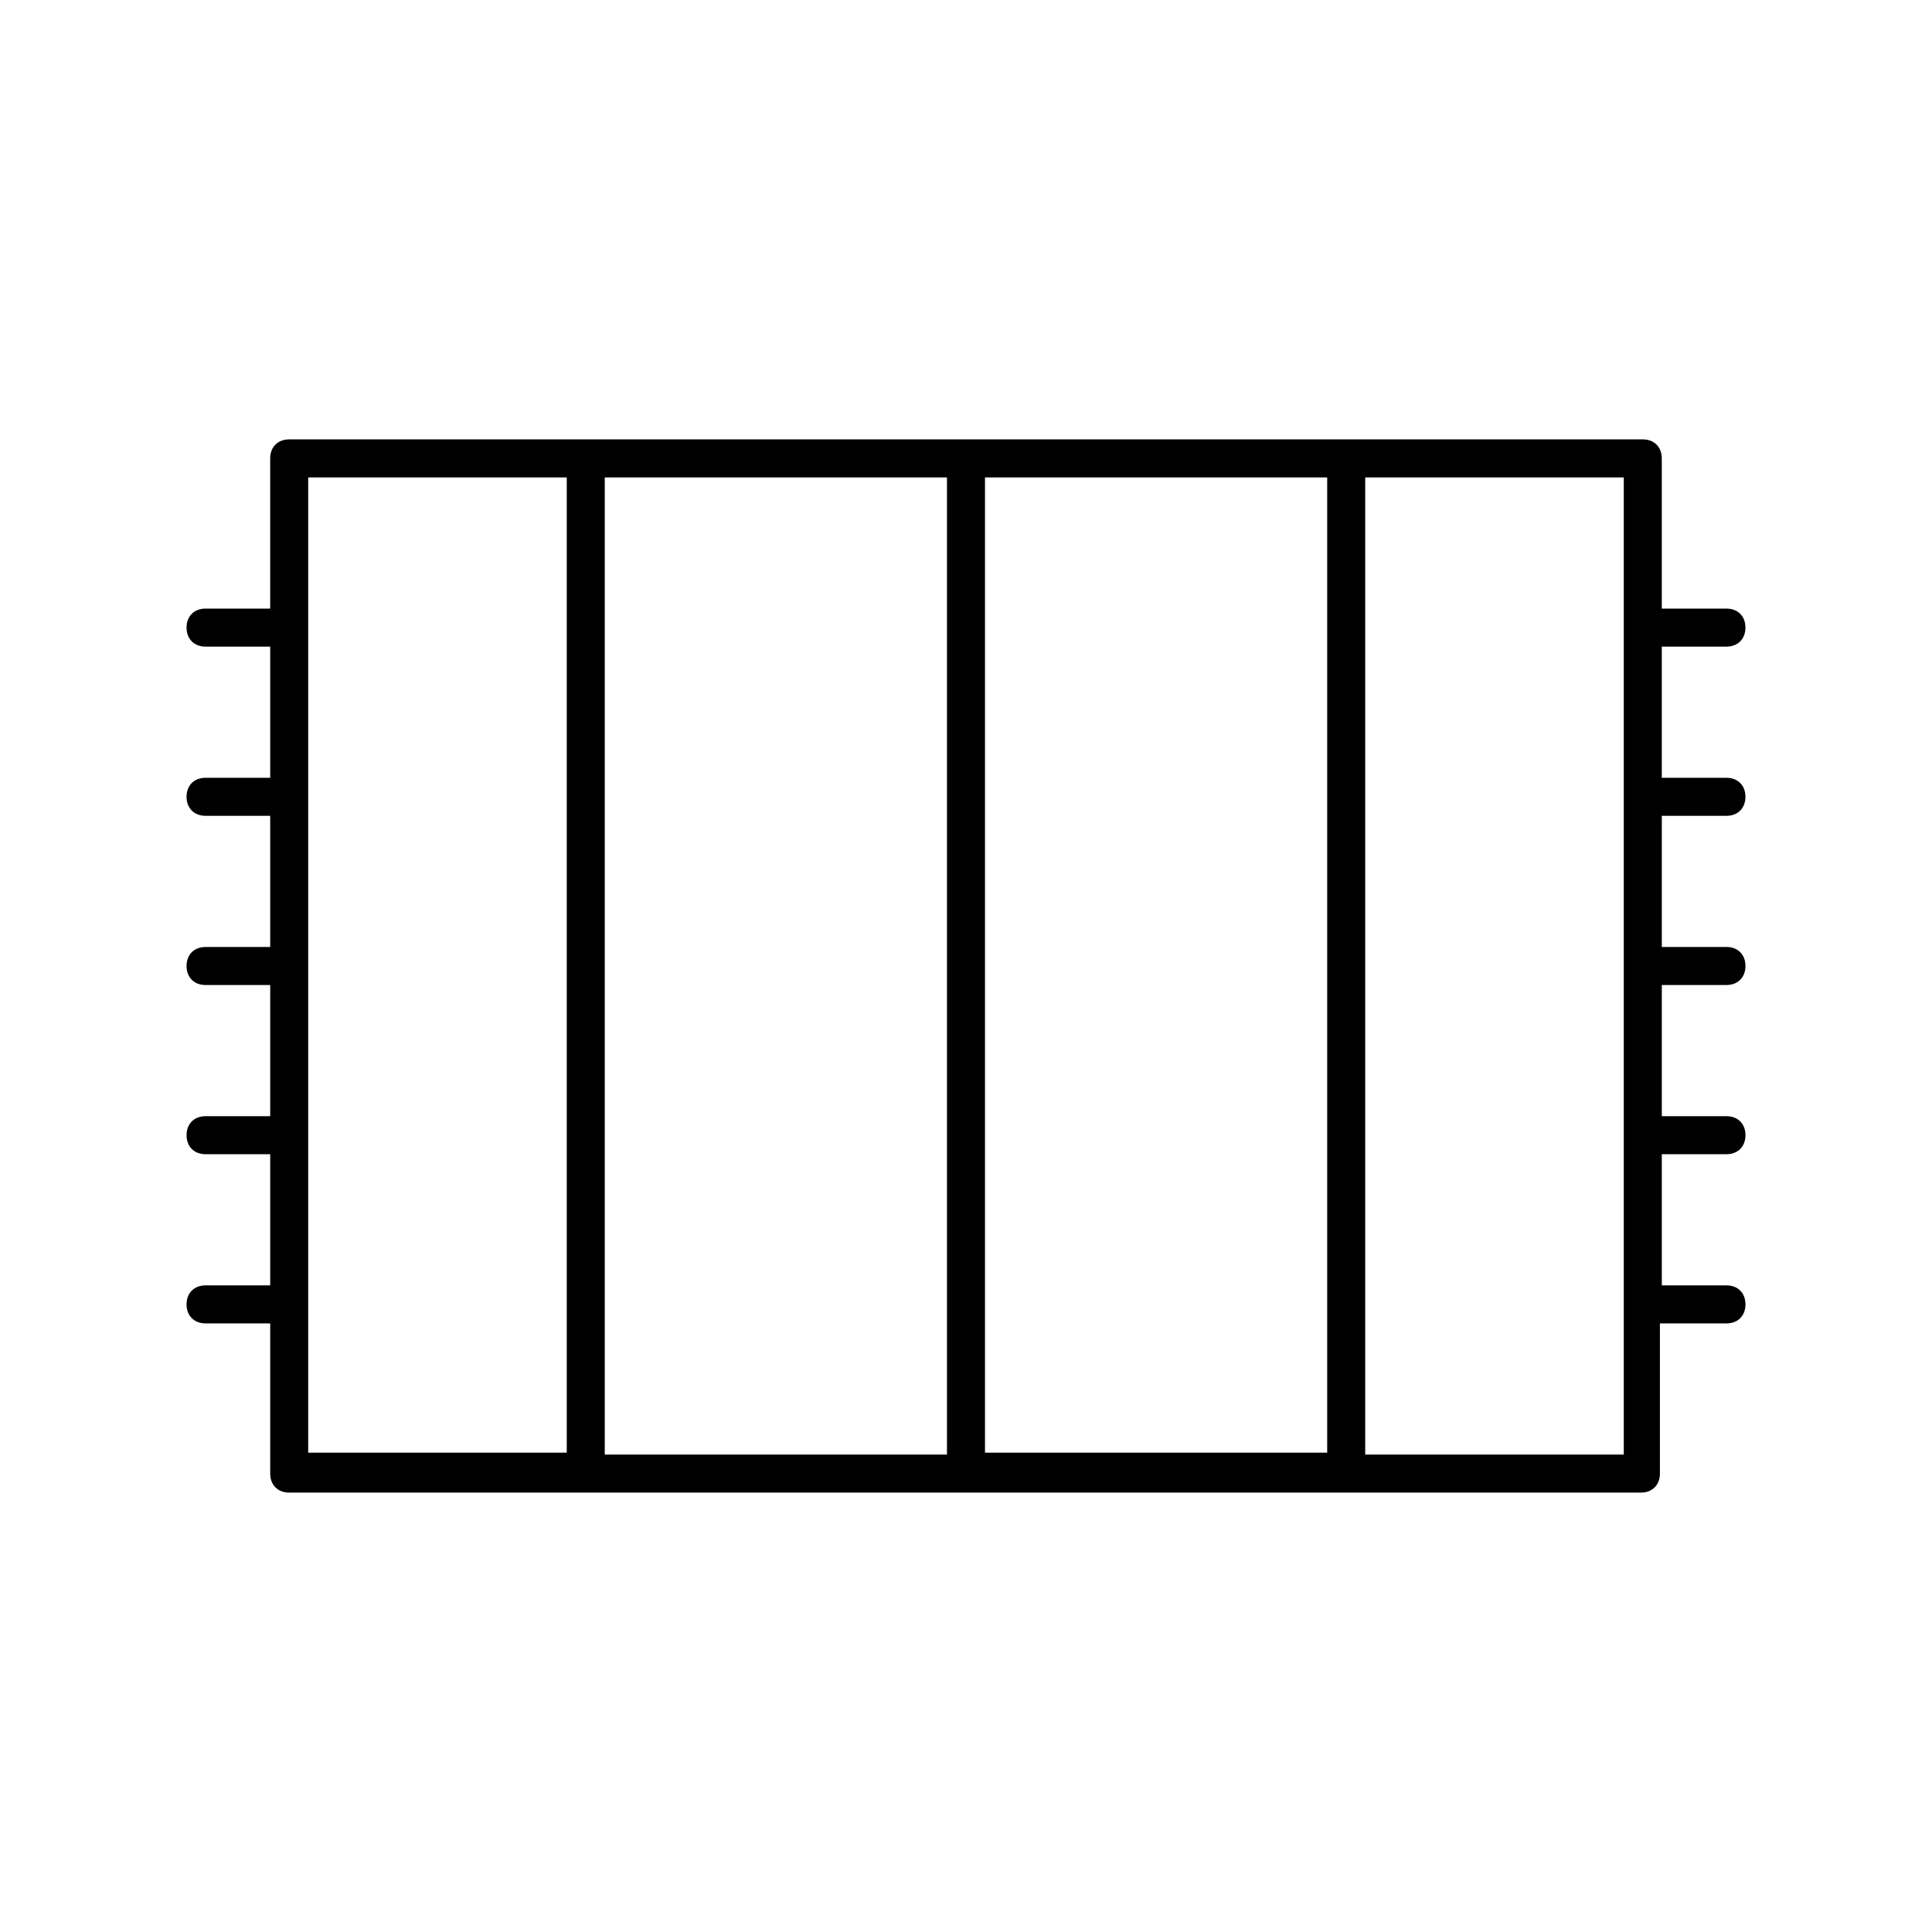
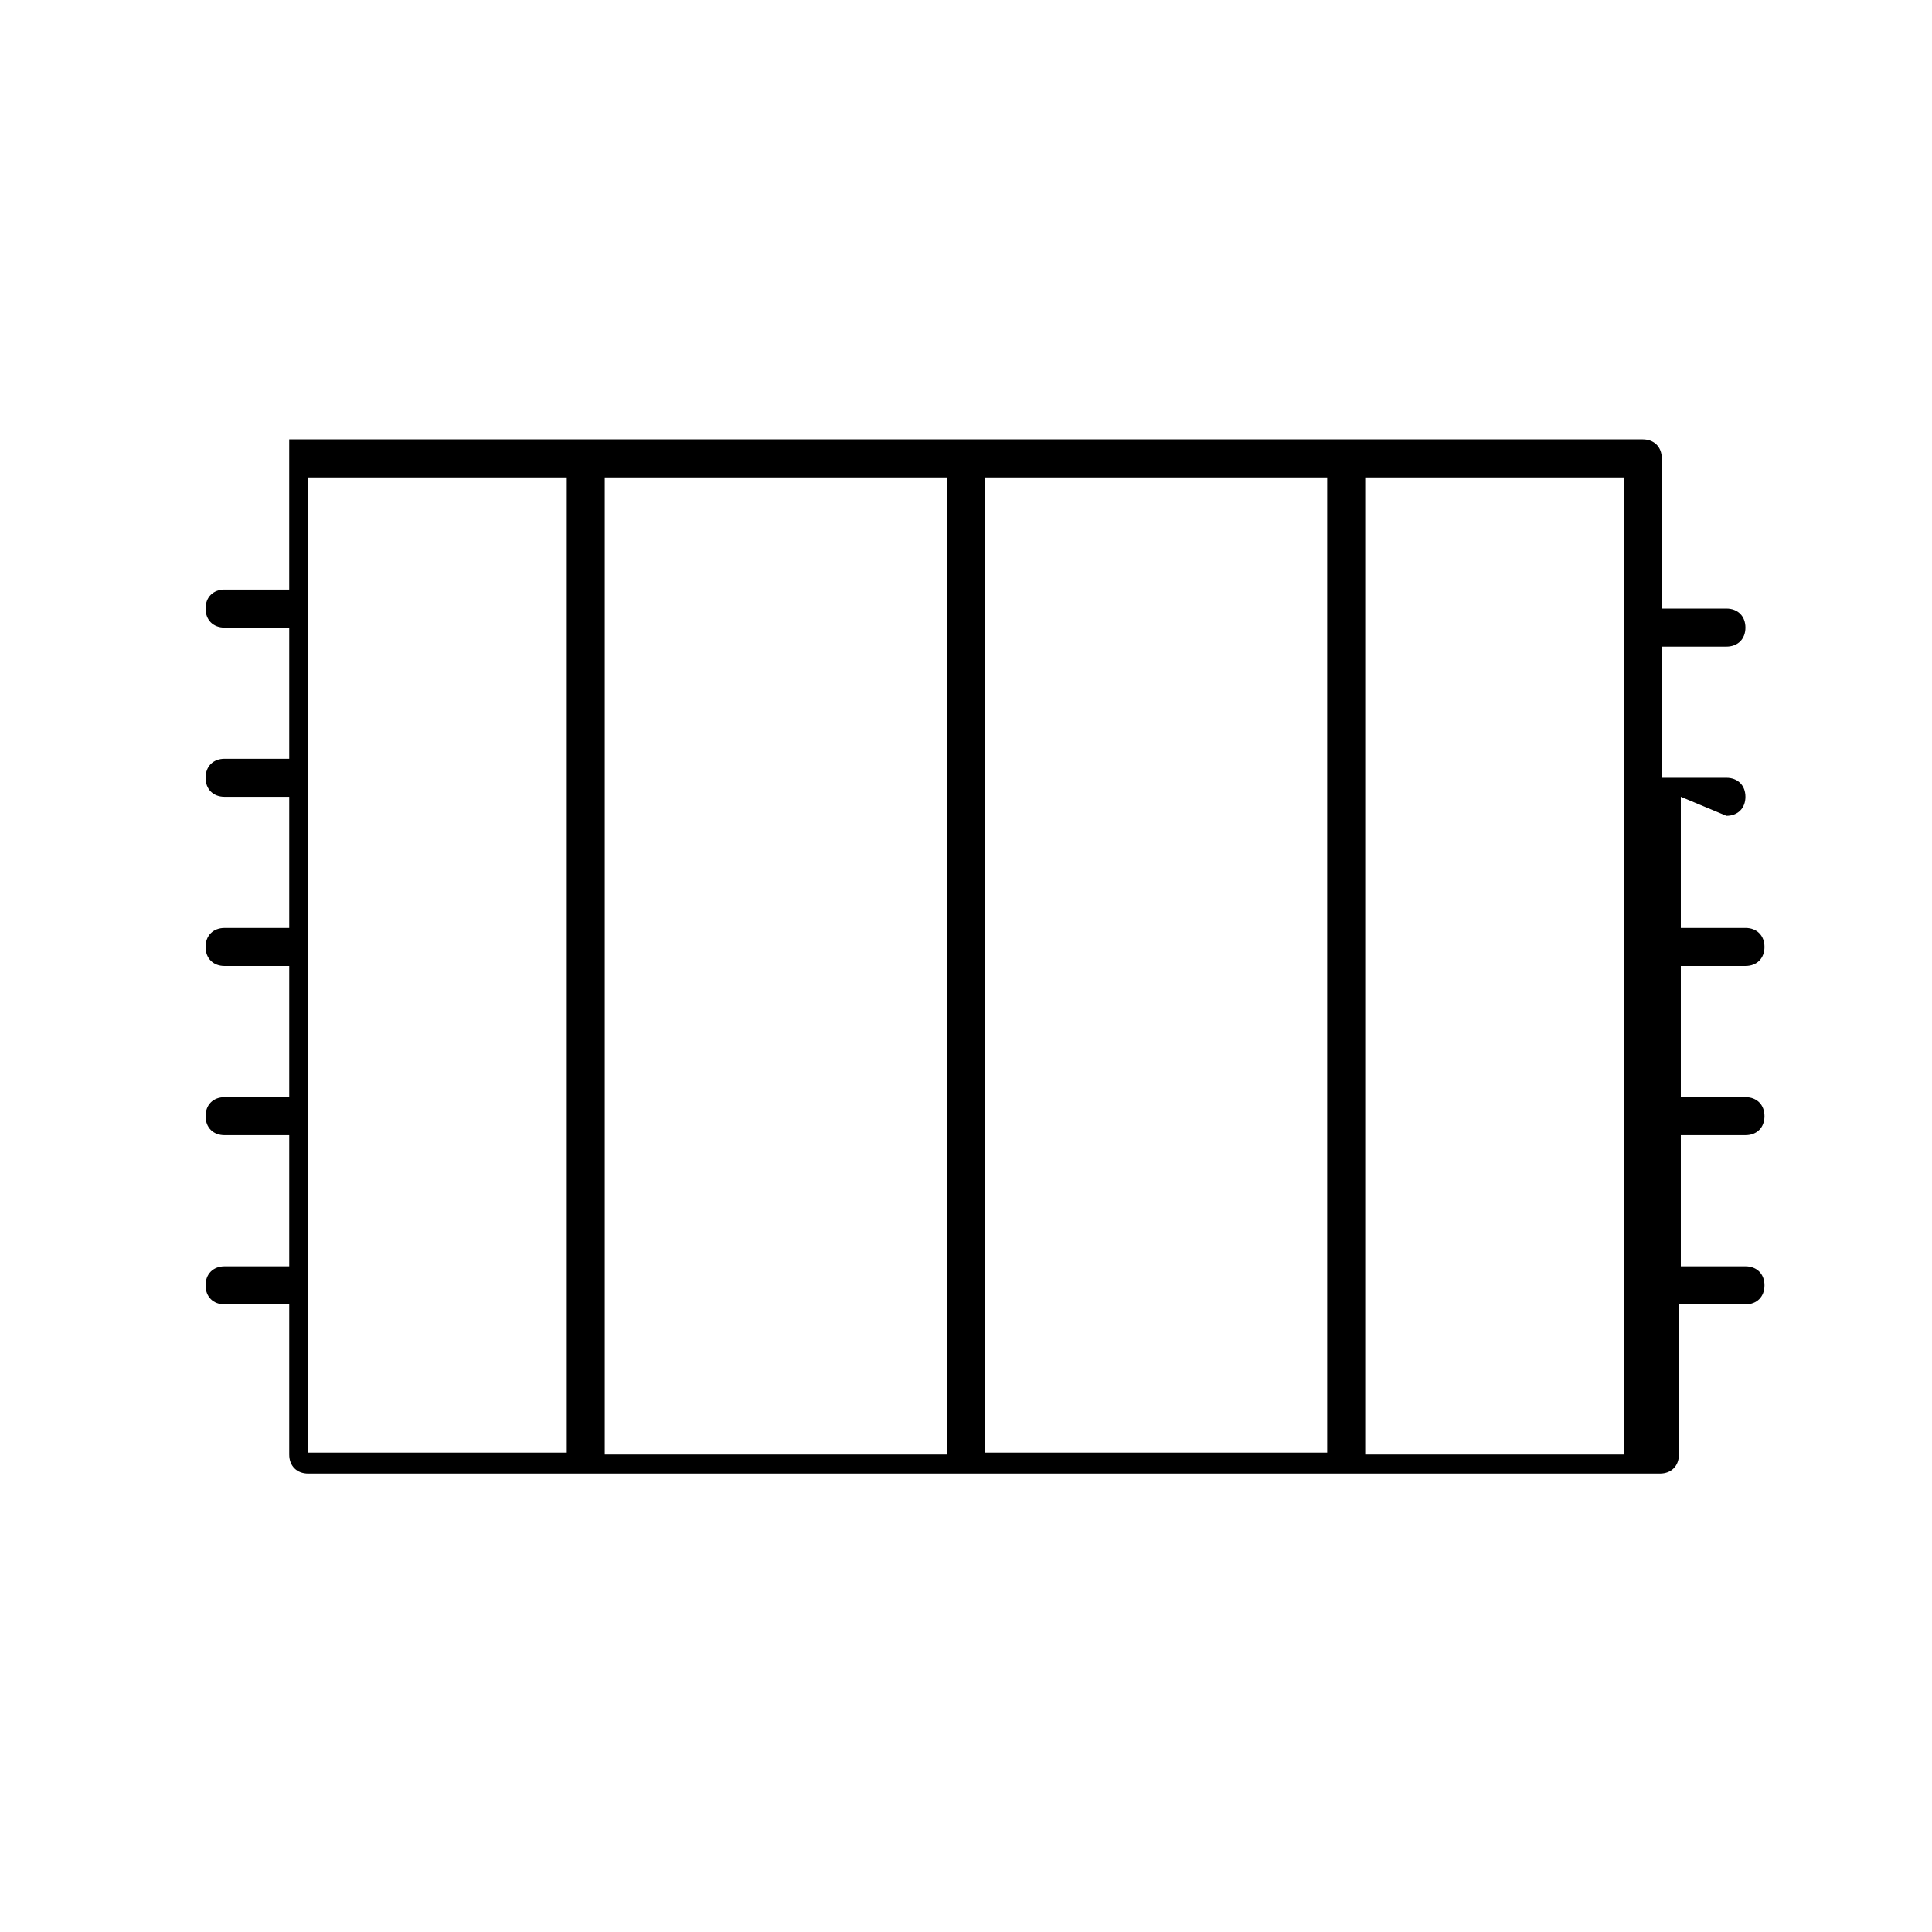
<svg xmlns="http://www.w3.org/2000/svg" fill="#000000" width="800px" height="800px" version="1.1" viewBox="144 144 512 512">
-   <path d="m601.52 360.2c3.023 0 5.039-2.016 5.039-5.039 0-3.023-2.016-5.039-5.039-5.039h-17.129v-34.762h17.129c3.023 0 5.039-2.016 5.039-5.039 0-3.023-2.016-5.039-5.039-5.039h-17.129v-39.801c0-3.023-2.016-5.039-5.039-5.039h-358.71c-3.023 0-5.039 2.016-5.039 5.039v39.801h-17.125c-3.023 0-5.039 2.016-5.039 5.039 0 3.023 2.016 5.039 5.039 5.039h17.129v34.762h-17.129c-3.023 0-5.039 2.016-5.039 5.039 0 3.023 2.016 5.039 5.039 5.039h17.129v34.762h-17.129c-3.023 0-5.039 2.016-5.039 5.039s2.016 5.039 5.039 5.039h17.129v34.762h-17.129c-3.023 0-5.039 2.016-5.039 5.039 0 3.023 2.016 5.039 5.039 5.039h17.129v34.762l-17.129-0.004c-3.023 0-5.039 2.016-5.039 5.039 0 3.023 2.016 5.039 5.039 5.039h17.129v39.801c0 3.023 2.016 5.039 5.039 5.039h358.21c3.023 0 5.039-2.016 5.039-5.039v-39.801h17.633c3.023 0 5.039-2.016 5.039-5.039 0-3.023-2.016-5.039-5.039-5.039h-17.129v-34.762h17.129c3.023 0 5.039-2.016 5.039-5.039 0-3.023-2.016-5.039-5.039-5.039h-17.129v-34.762h17.129c3.023 0 5.039-2.016 5.039-5.039 0-3.023-2.016-5.039-5.039-5.039h-17.129v-34.762zm-196.49-89.68h90.688v258.45h-90.688zm-10.074 258.96h-90.688v-258.96h90.688zm-169.28-258.96h68.52v258.45h-68.52zm348.64 258.96h-68.52v-258.96h68.52z" />
+   <path d="m601.52 360.2c3.023 0 5.039-2.016 5.039-5.039 0-3.023-2.016-5.039-5.039-5.039h-17.129v-34.762h17.129c3.023 0 5.039-2.016 5.039-5.039 0-3.023-2.016-5.039-5.039-5.039h-17.129v-39.801c0-3.023-2.016-5.039-5.039-5.039h-358.71v39.801h-17.125c-3.023 0-5.039 2.016-5.039 5.039 0 3.023 2.016 5.039 5.039 5.039h17.129v34.762h-17.129c-3.023 0-5.039 2.016-5.039 5.039 0 3.023 2.016 5.039 5.039 5.039h17.129v34.762h-17.129c-3.023 0-5.039 2.016-5.039 5.039s2.016 5.039 5.039 5.039h17.129v34.762h-17.129c-3.023 0-5.039 2.016-5.039 5.039 0 3.023 2.016 5.039 5.039 5.039h17.129v34.762l-17.129-0.004c-3.023 0-5.039 2.016-5.039 5.039 0 3.023 2.016 5.039 5.039 5.039h17.129v39.801c0 3.023 2.016 5.039 5.039 5.039h358.21c3.023 0 5.039-2.016 5.039-5.039v-39.801h17.633c3.023 0 5.039-2.016 5.039-5.039 0-3.023-2.016-5.039-5.039-5.039h-17.129v-34.762h17.129c3.023 0 5.039-2.016 5.039-5.039 0-3.023-2.016-5.039-5.039-5.039h-17.129v-34.762h17.129c3.023 0 5.039-2.016 5.039-5.039 0-3.023-2.016-5.039-5.039-5.039h-17.129v-34.762zm-196.49-89.68h90.688v258.45h-90.688zm-10.074 258.96h-90.688v-258.96h90.688zm-169.28-258.96h68.52v258.45h-68.52zm348.64 258.96h-68.52v-258.96h68.52z" />
</svg>